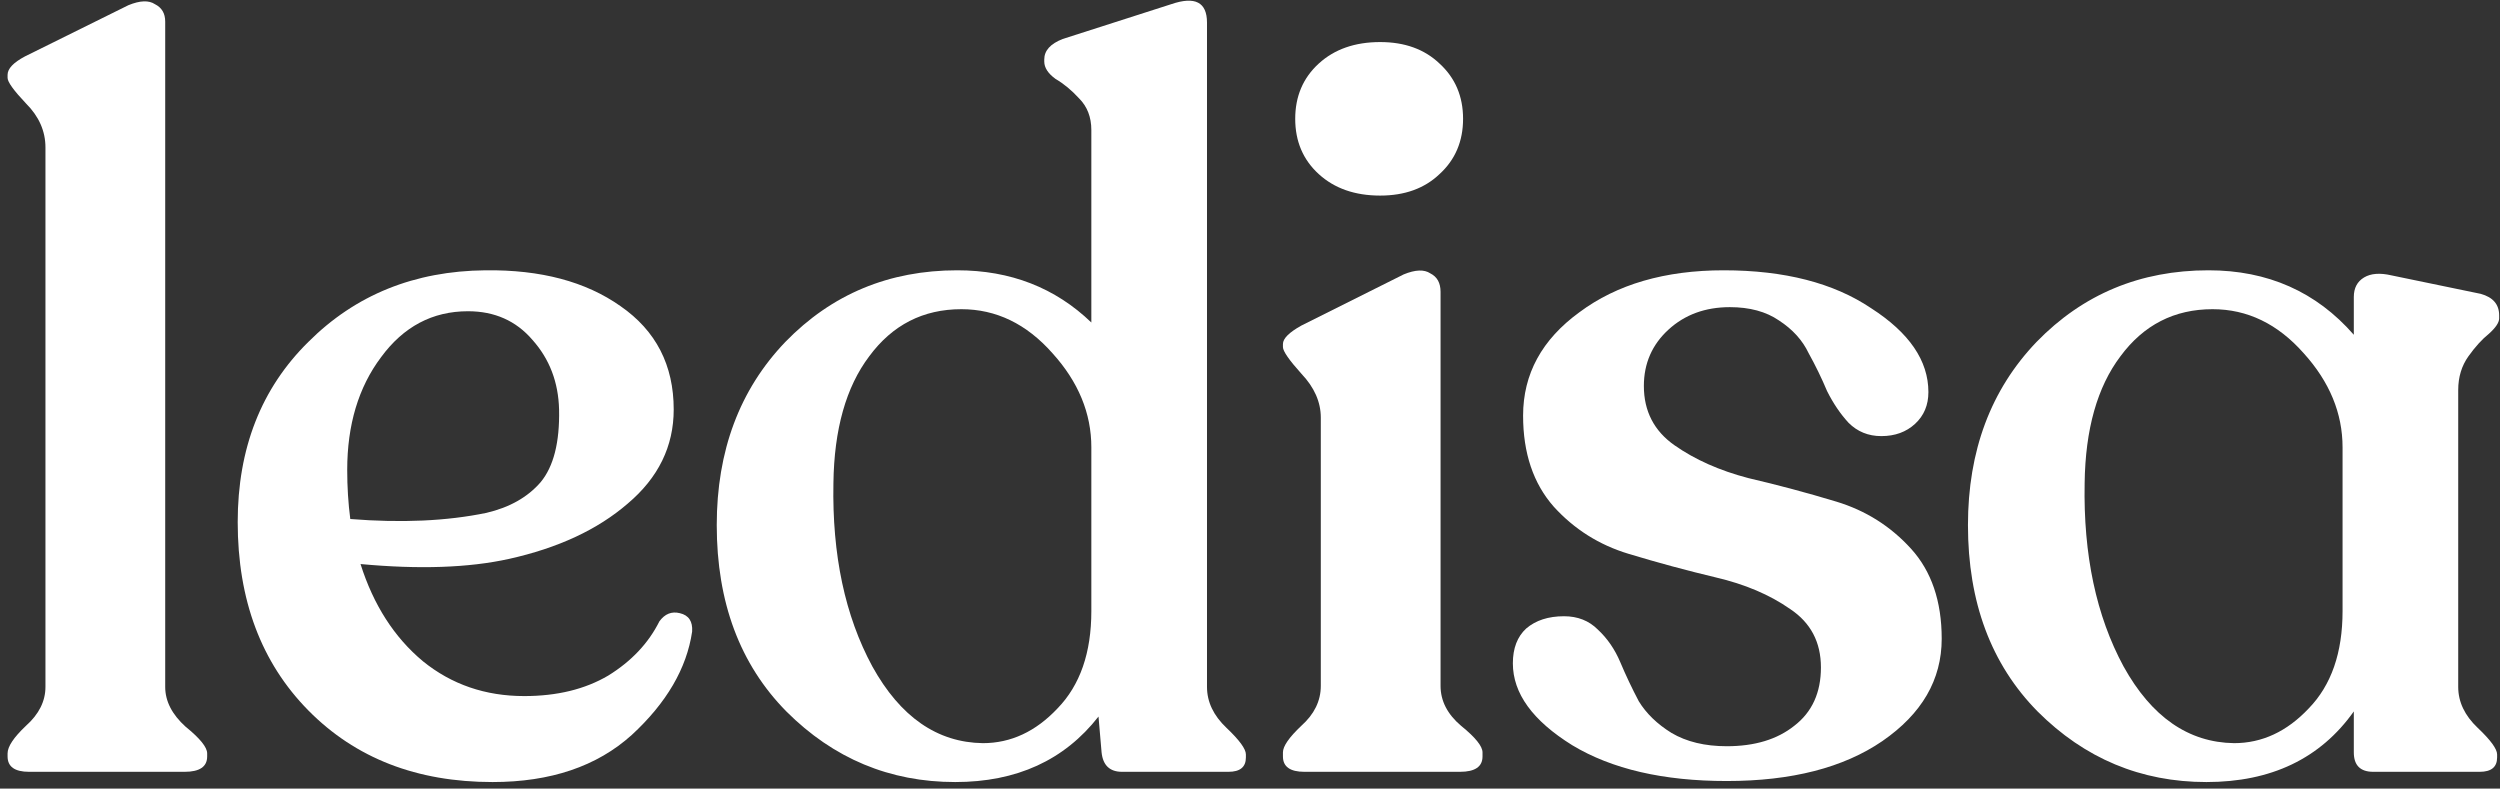
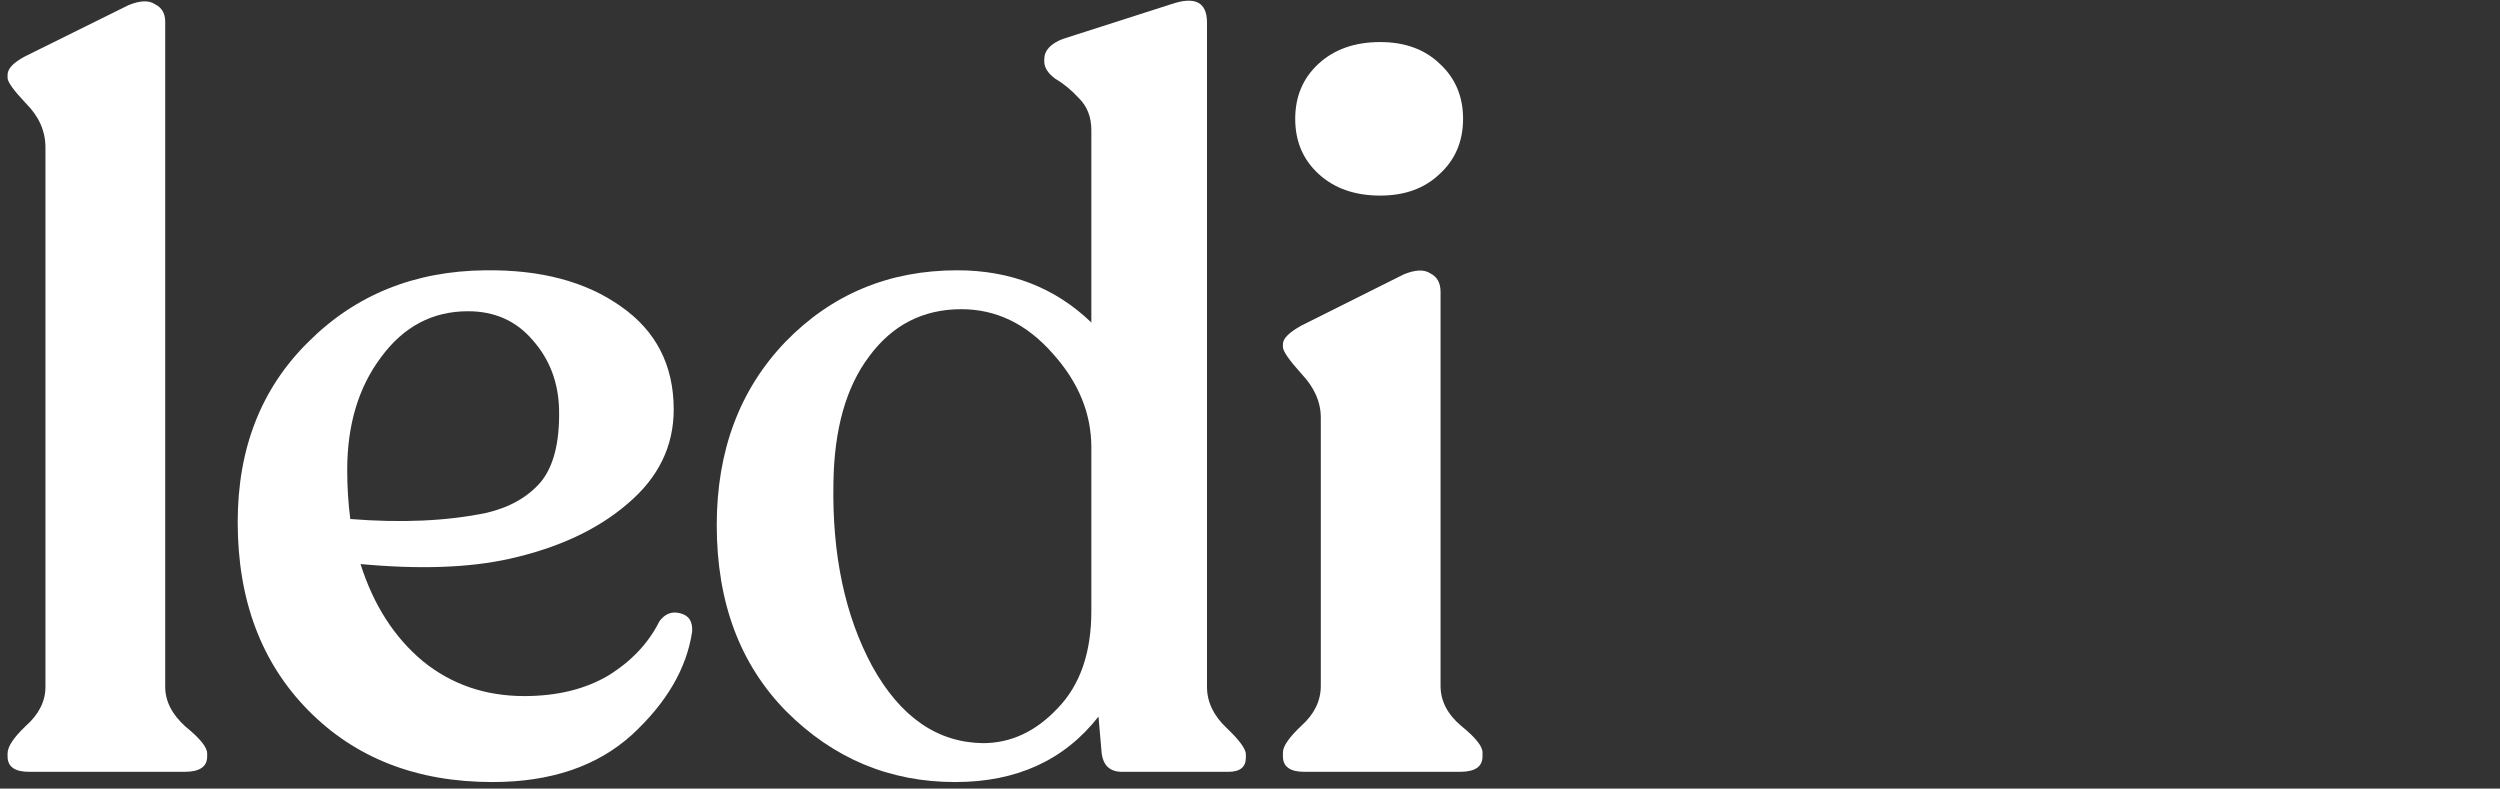
<svg xmlns="http://www.w3.org/2000/svg" fill="none" viewBox="0 0 298 94" height="94" width="298">
  <rect x="0" y="0" width="298" height="94" fill="#333333" stroke="none" />
  <path fill="white" d="M3.466 92C1.758 92 0.904 91.39 0.904 90.17V89.804C0.904 88.991 1.636 87.893 3.1 86.51C4.646 85.128 5.418 83.582 5.418 81.874V17.58C5.418 15.628 4.646 13.88 3.1 12.334C1.636 10.789 0.904 9.772 0.904 9.284V8.918C0.904 8.186 1.596 7.454 2.978 6.722L15.3 0.622C16.683 0.053 17.74 0.012 18.472 0.5C19.286 0.907 19.692 1.598 19.692 2.574V81.874C19.692 83.582 20.506 85.168 22.132 86.632C23.84 88.015 24.694 89.072 24.694 89.804V90.17C24.694 91.39 23.8 92 22.01 92H3.466Z" />
  <path fill="white" d="M78.598 74.066C79.249 73.172 80.062 72.846 81.038 73.09C82.096 73.334 82.584 74.066 82.502 75.286C81.852 79.678 79.452 83.786 75.304 87.608C71.156 91.35 65.626 93.22 58.712 93.22C49.684 93.22 42.364 90.374 36.752 84.68C31.14 78.987 28.334 71.504 28.334 62.232C28.334 53.448 31.14 46.291 36.752 40.76C42.364 35.148 49.4 32.302 57.858 32.22C64.446 32.139 69.814 33.562 73.962 36.49C78.192 39.418 80.306 43.526 80.306 48.812C80.306 53.204 78.476 56.946 74.816 60.036C71.238 63.127 66.52 65.323 60.664 66.624C55.866 67.682 49.969 67.885 42.974 67.234C44.52 72.114 47 75.978 50.416 78.824C53.832 81.59 57.858 82.972 62.494 82.972C66.398 82.972 69.733 82.159 72.498 80.532C75.264 78.824 77.297 76.669 78.598 74.066ZM55.784 37.1C51.555 37.1 48.098 38.93 45.414 42.59C42.73 46.169 41.388 50.642 41.388 56.01C41.388 58.044 41.51 59.996 41.754 61.866C47.854 62.354 53.263 62.11 57.98 61.134C60.746 60.484 62.901 59.264 64.446 57.474C65.992 55.604 66.724 52.716 66.642 48.812C66.561 45.559 65.504 42.794 63.47 40.516C61.518 38.239 58.956 37.1 55.784 37.1Z" />
  <path fill="white" d="M143.874 81.874C143.874 83.664 144.647 85.29 146.192 86.754C147.737 88.218 148.51 89.276 148.51 89.926V90.292C148.51 91.431 147.819 92 146.436 92H133.748C132.284 92 131.471 91.228 131.308 89.682L130.942 85.412C126.875 90.618 121.182 93.22 113.862 93.22C106.054 93.22 99.344 90.414 93.732 84.802C88.201 79.19 85.436 71.789 85.436 62.598C85.436 53.733 88.161 46.454 93.61 40.76C99.141 35.067 105.973 32.22 114.106 32.22C120.45 32.22 125.777 34.294 130.088 38.442V15.506C130.088 13.961 129.6 12.7 128.624 11.724C127.729 10.748 126.794 9.976 125.818 9.406C124.923 8.756 124.476 8.064 124.476 7.332V7.088C124.476 6.031 125.208 5.218 126.672 4.648L139.604 0.5C142.451 -0.476 143.874 0.256 143.874 2.696V81.874ZM117.156 88.584C120.491 88.584 123.459 87.202 126.062 84.436C128.746 81.671 130.088 77.808 130.088 72.846V53.326C130.088 49.26 128.543 45.518 125.452 42.102C122.361 38.605 118.742 36.856 114.594 36.856C110.039 36.856 106.379 38.727 103.614 42.468C100.849 46.128 99.425 51.171 99.344 57.596C99.181 66.136 100.727 73.416 103.98 79.434C107.315 85.453 111.707 88.503 117.156 88.584Z" />
  <path fill="white" d="M164.516 23.314C161.507 23.314 159.066 22.46 157.196 20.752C155.325 19.044 154.39 16.848 154.39 14.164C154.39 11.48 155.325 9.284 157.196 7.576C159.066 5.868 161.507 5.014 164.516 5.014C167.444 5.014 169.802 5.868 171.592 7.576C173.462 9.284 174.398 11.48 174.398 14.164C174.398 16.848 173.462 19.044 171.592 20.752C169.802 22.46 167.444 23.314 164.516 23.314ZM155.488 92C153.78 92 152.926 91.39 152.926 90.17V89.682C152.926 88.95 153.658 87.893 155.122 86.51C156.667 85.128 157.44 83.542 157.44 81.752V49.788C157.44 47.918 156.667 46.169 155.122 44.542C153.658 42.916 152.926 41.858 152.926 41.37V41.004C152.926 40.354 153.658 39.622 155.122 38.808L167.322 32.708C168.705 32.139 169.762 32.098 170.494 32.586C171.307 32.993 171.714 33.725 171.714 34.782V81.752C171.714 83.542 172.527 85.128 174.154 86.51C175.862 87.893 176.716 88.95 176.716 89.682V90.17C176.716 91.39 175.821 92 174.032 92H155.488Z" />
-   <path fill="white" d="M205.831 93.098C198.267 93.098 192.126 91.675 187.409 88.828C182.692 85.9 180.333 82.647 180.333 79.068C180.333 77.279 180.862 75.896 181.919 74.92C183.058 73.944 184.562 73.456 186.433 73.456C188.06 73.456 189.402 73.985 190.459 75.042C191.598 76.1 192.492 77.401 193.143 78.946C193.794 80.492 194.526 82.037 195.339 83.582C196.234 85.046 197.535 86.307 199.243 87.364C201.032 88.422 203.228 88.95 205.831 88.95C209.166 88.95 211.85 88.137 213.883 86.51C215.998 84.884 217.055 82.566 217.055 79.556C217.055 76.547 215.835 74.229 213.395 72.602C210.955 70.894 207.986 69.634 204.489 68.82C201.073 68.007 197.616 67.072 194.119 66.014C190.622 64.957 187.653 63.086 185.213 60.402C182.773 57.637 181.553 54.018 181.553 49.544C181.553 44.583 183.79 40.476 188.263 37.222C192.736 33.888 198.47 32.22 205.465 32.22C212.704 32.22 218.56 33.725 223.033 36.734C227.588 39.662 229.865 42.997 229.865 46.738C229.865 48.284 229.336 49.544 228.279 50.52C227.222 51.496 225.88 51.984 224.253 51.984C222.708 51.984 221.406 51.456 220.349 50.398C219.373 49.341 218.519 48.08 217.787 46.616C217.136 45.071 216.404 43.566 215.591 42.102C214.859 40.557 213.68 39.256 212.053 38.198C210.508 37.141 208.556 36.612 206.197 36.612C203.269 36.612 200.829 37.507 198.877 39.296C196.925 41.086 195.949 43.322 195.949 46.006C195.949 49.016 197.169 51.374 199.609 53.082C202.049 54.79 204.977 56.092 208.393 56.986C211.89 57.8 215.388 58.735 218.885 59.792C222.382 60.85 225.351 62.72 227.791 65.404C230.231 68.088 231.451 71.667 231.451 76.14C231.451 81.02 229.092 85.087 224.375 88.34C219.739 91.512 213.558 93.098 205.831 93.098Z" />
-   <path fill="white" d="M297.899 37.954C297.899 38.442 297.492 39.052 296.679 39.784C295.866 40.435 295.052 41.33 294.239 42.468C293.426 43.607 293.019 44.949 293.019 46.494V81.874C293.019 83.664 293.792 85.29 295.337 86.754C296.882 88.218 297.655 89.276 297.655 89.926V90.292C297.655 91.431 296.964 92 295.581 92H282.893C281.348 92 280.575 91.228 280.575 89.682V84.802C276.59 90.414 270.734 93.22 263.007 93.22C255.199 93.22 248.489 90.414 242.877 84.802C237.346 79.19 234.581 71.789 234.581 62.598C234.581 53.733 237.306 46.454 242.755 40.76C248.286 35.067 255.118 32.22 263.251 32.22C270.327 32.22 276.102 34.782 280.575 39.906V35.392C280.575 34.335 280.982 33.562 281.795 33.074C282.608 32.586 283.706 32.505 285.089 32.83L295.703 35.026C297.167 35.433 297.899 36.287 297.899 37.588V37.954ZM266.301 88.584C269.636 88.584 272.604 87.202 275.207 84.436C277.891 81.671 279.233 77.808 279.233 72.846V53.326C279.233 49.26 277.688 45.518 274.597 42.102C271.506 38.605 267.887 36.856 263.739 36.856C259.184 36.856 255.524 38.727 252.759 42.468C249.994 46.128 248.57 51.171 248.489 57.596C248.326 66.136 249.872 73.416 253.125 79.434C256.46 85.453 260.852 88.503 266.301 88.584Z" />
</svg>